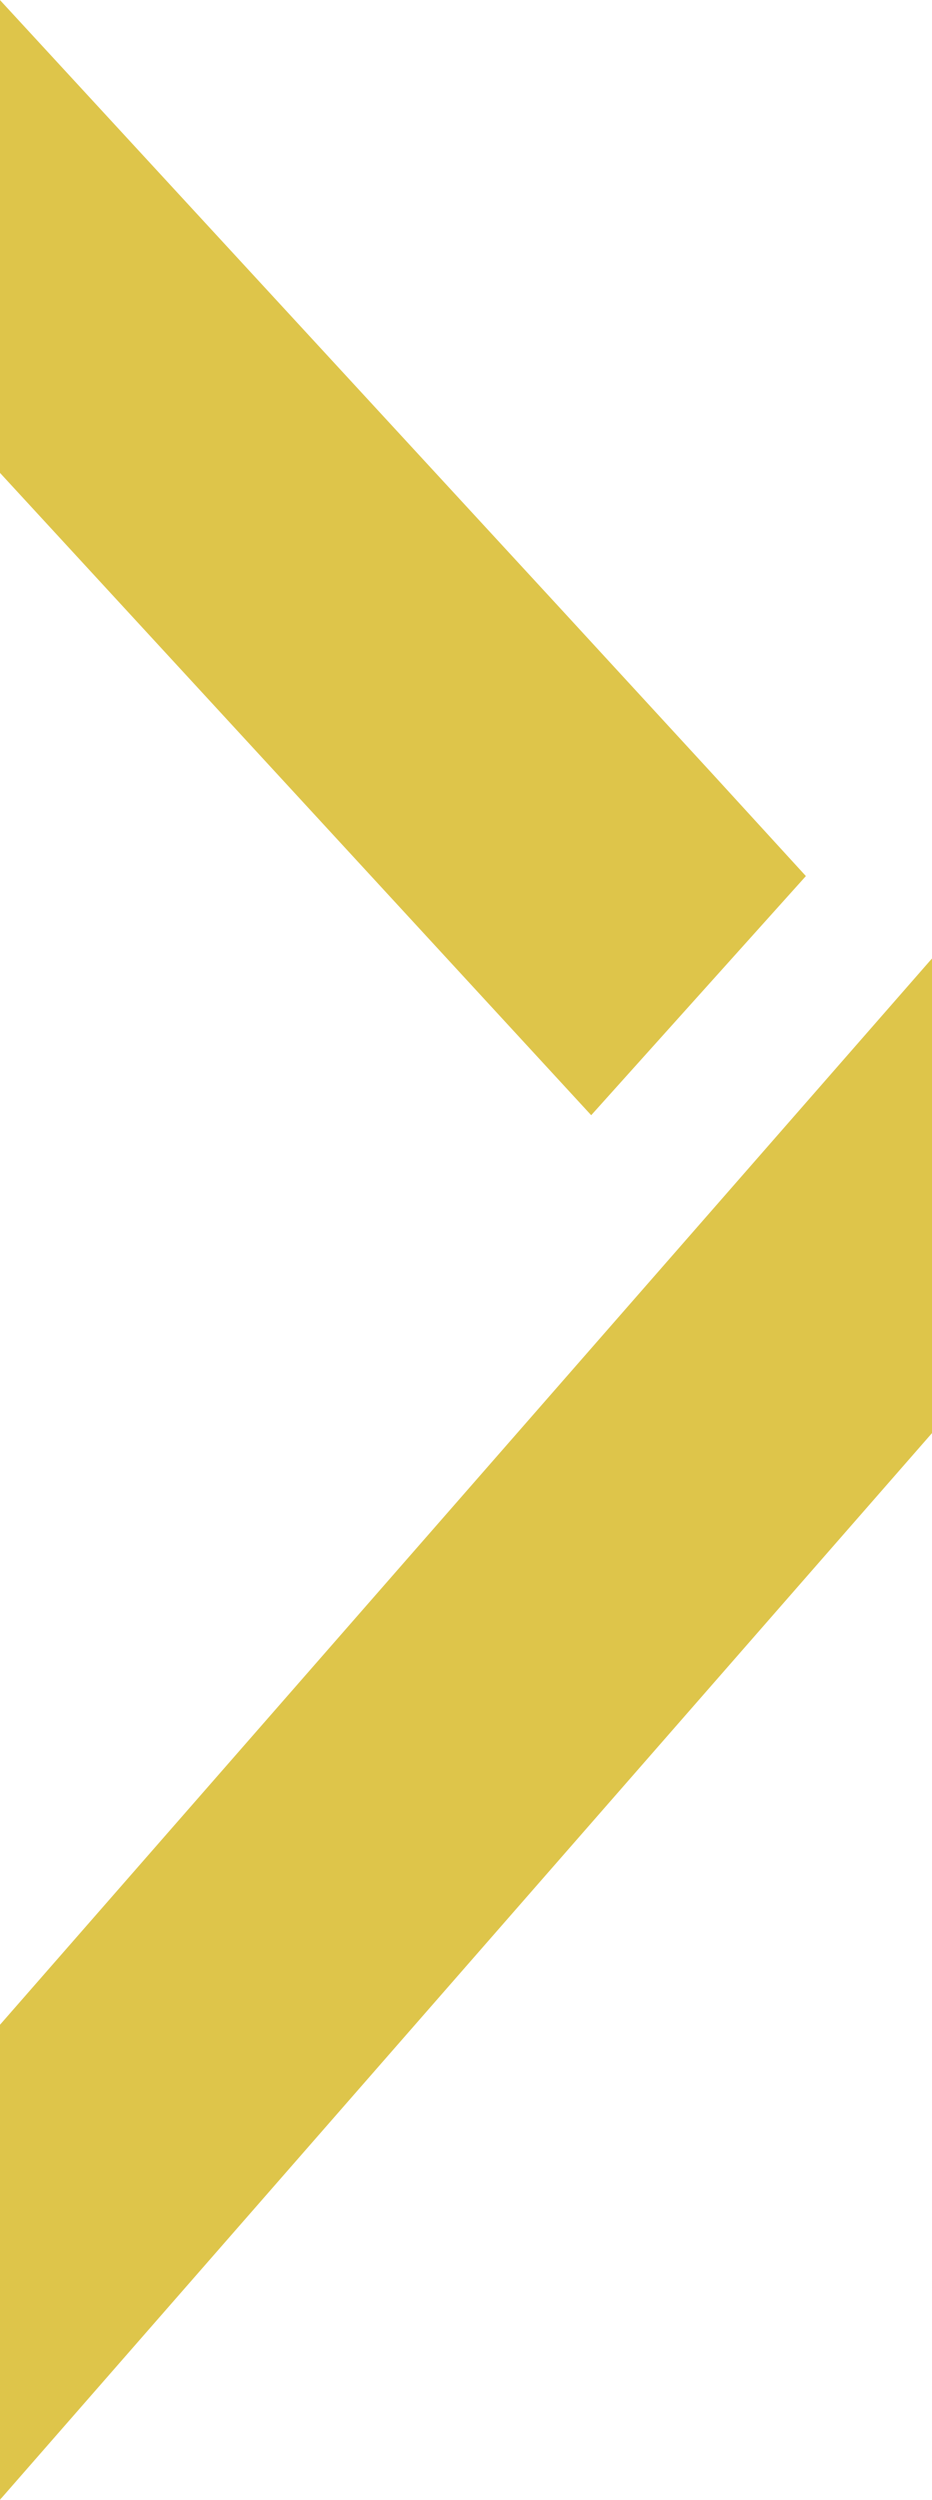
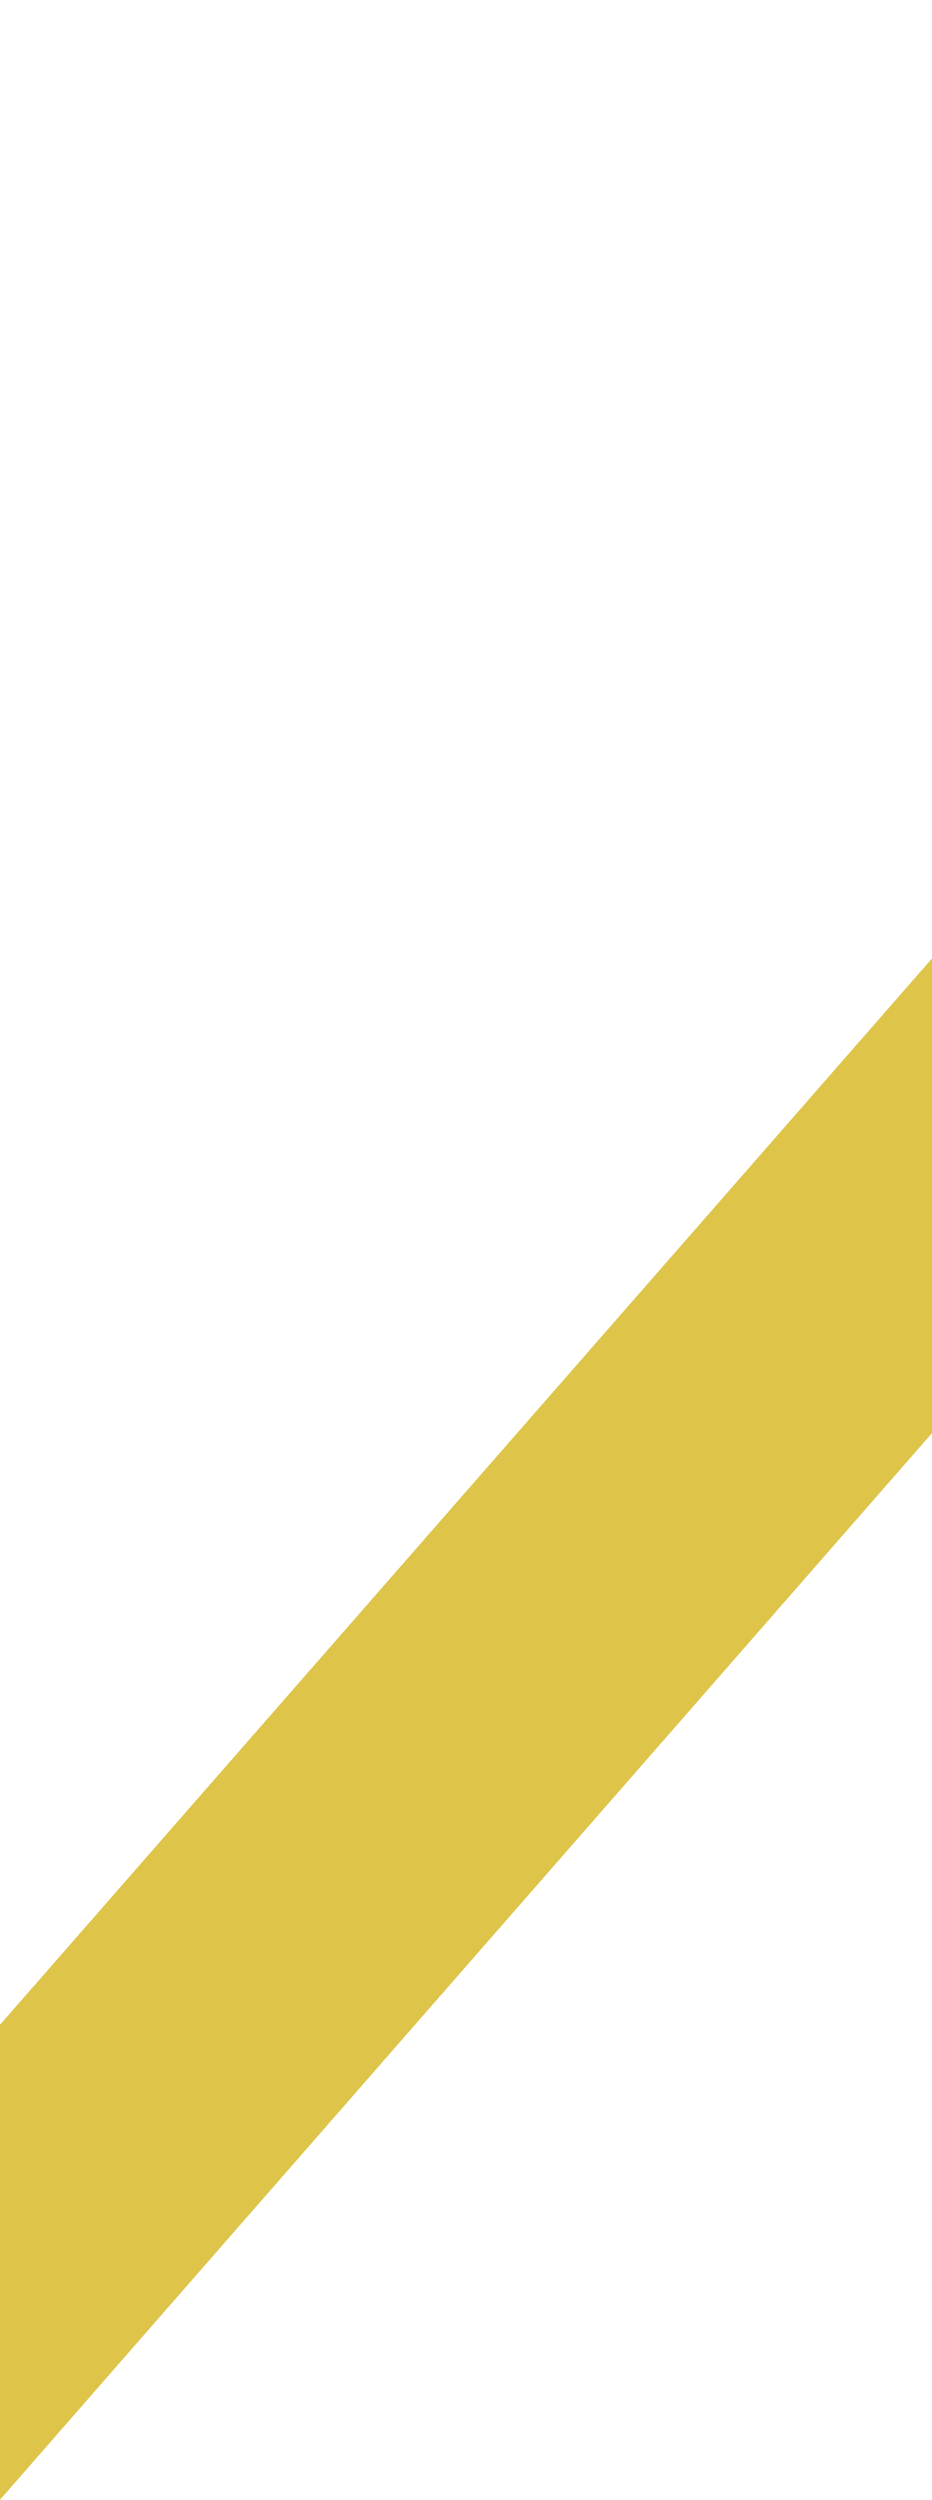
<svg xmlns="http://www.w3.org/2000/svg" id="Calque_1" data-name="Calque 1" width="9.02mm" height="24.19mm" viewBox="0 0 25.57 68.57">
-   <path d="M6.31,2.88" fill="#dec54a" />
-   <polyline points="19.55 21.23 22.11 24.03 16.22 30.59 0 12.97 0 0 15.33 16.64" fill="#dec54a" />
  <polygon points="0 55.54 25.57 26.29 25.57 39.31 0 68.57 0 55.54" fill="#dec54a" />
</svg>